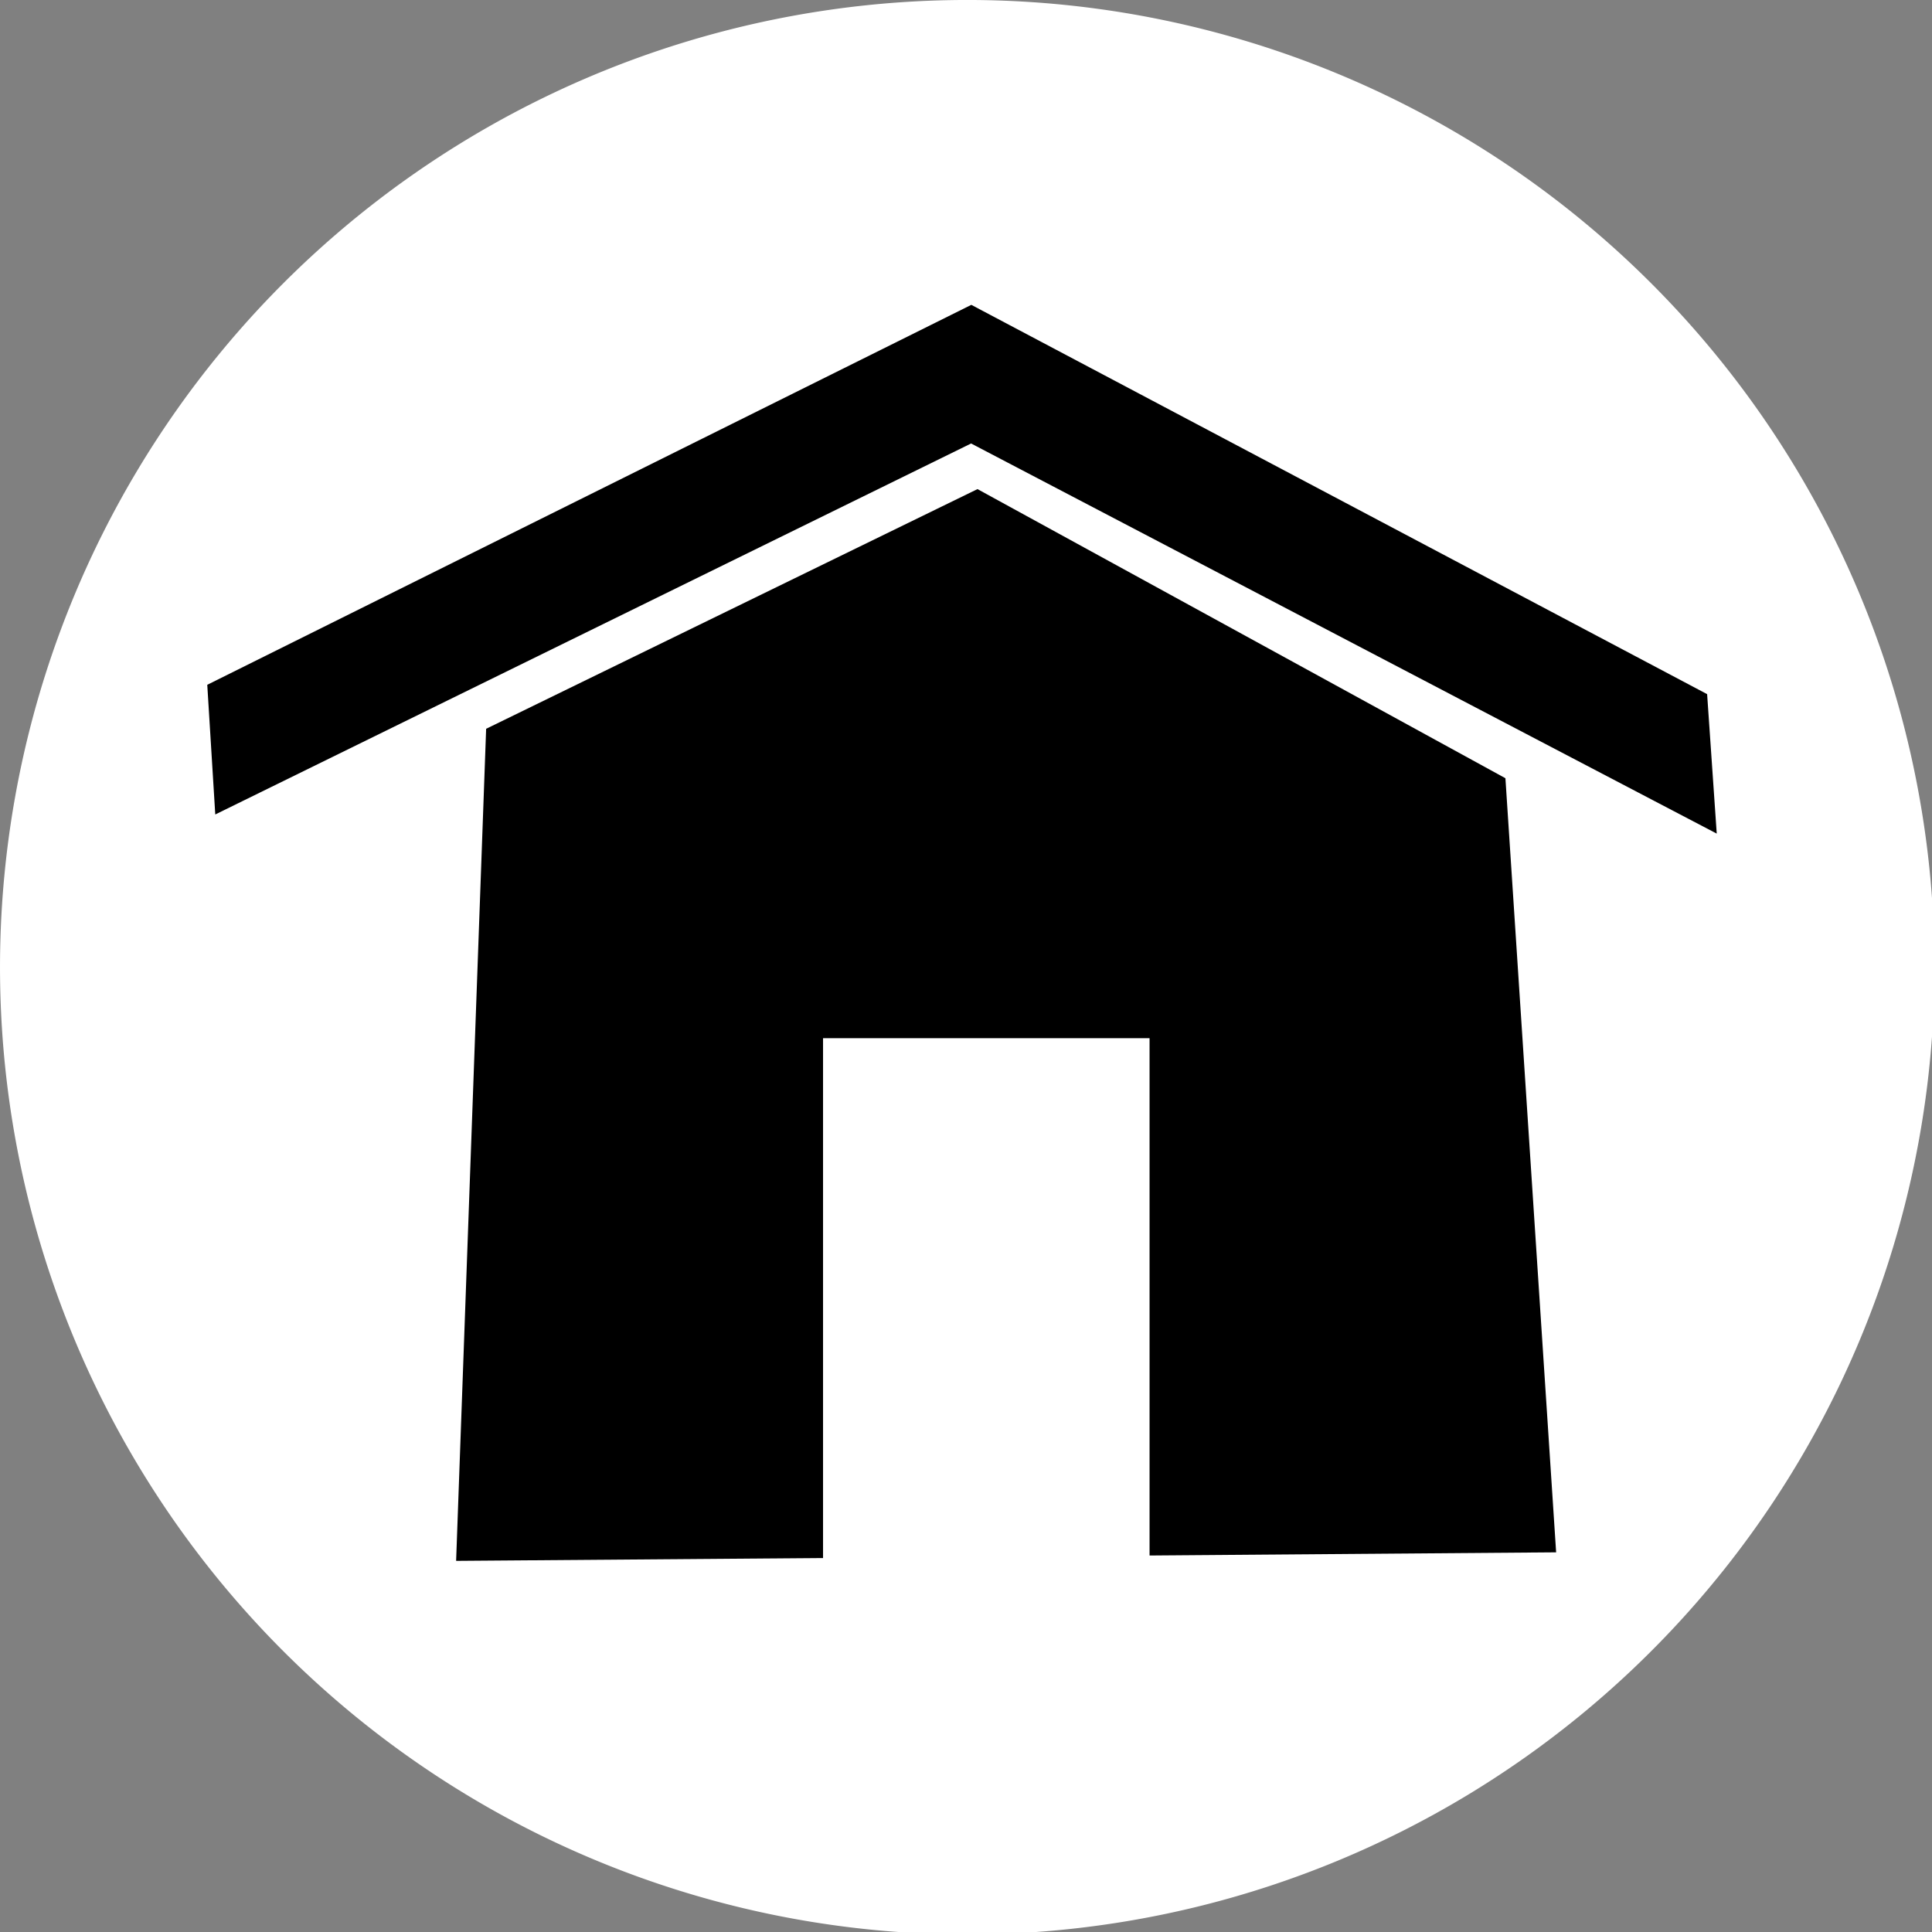
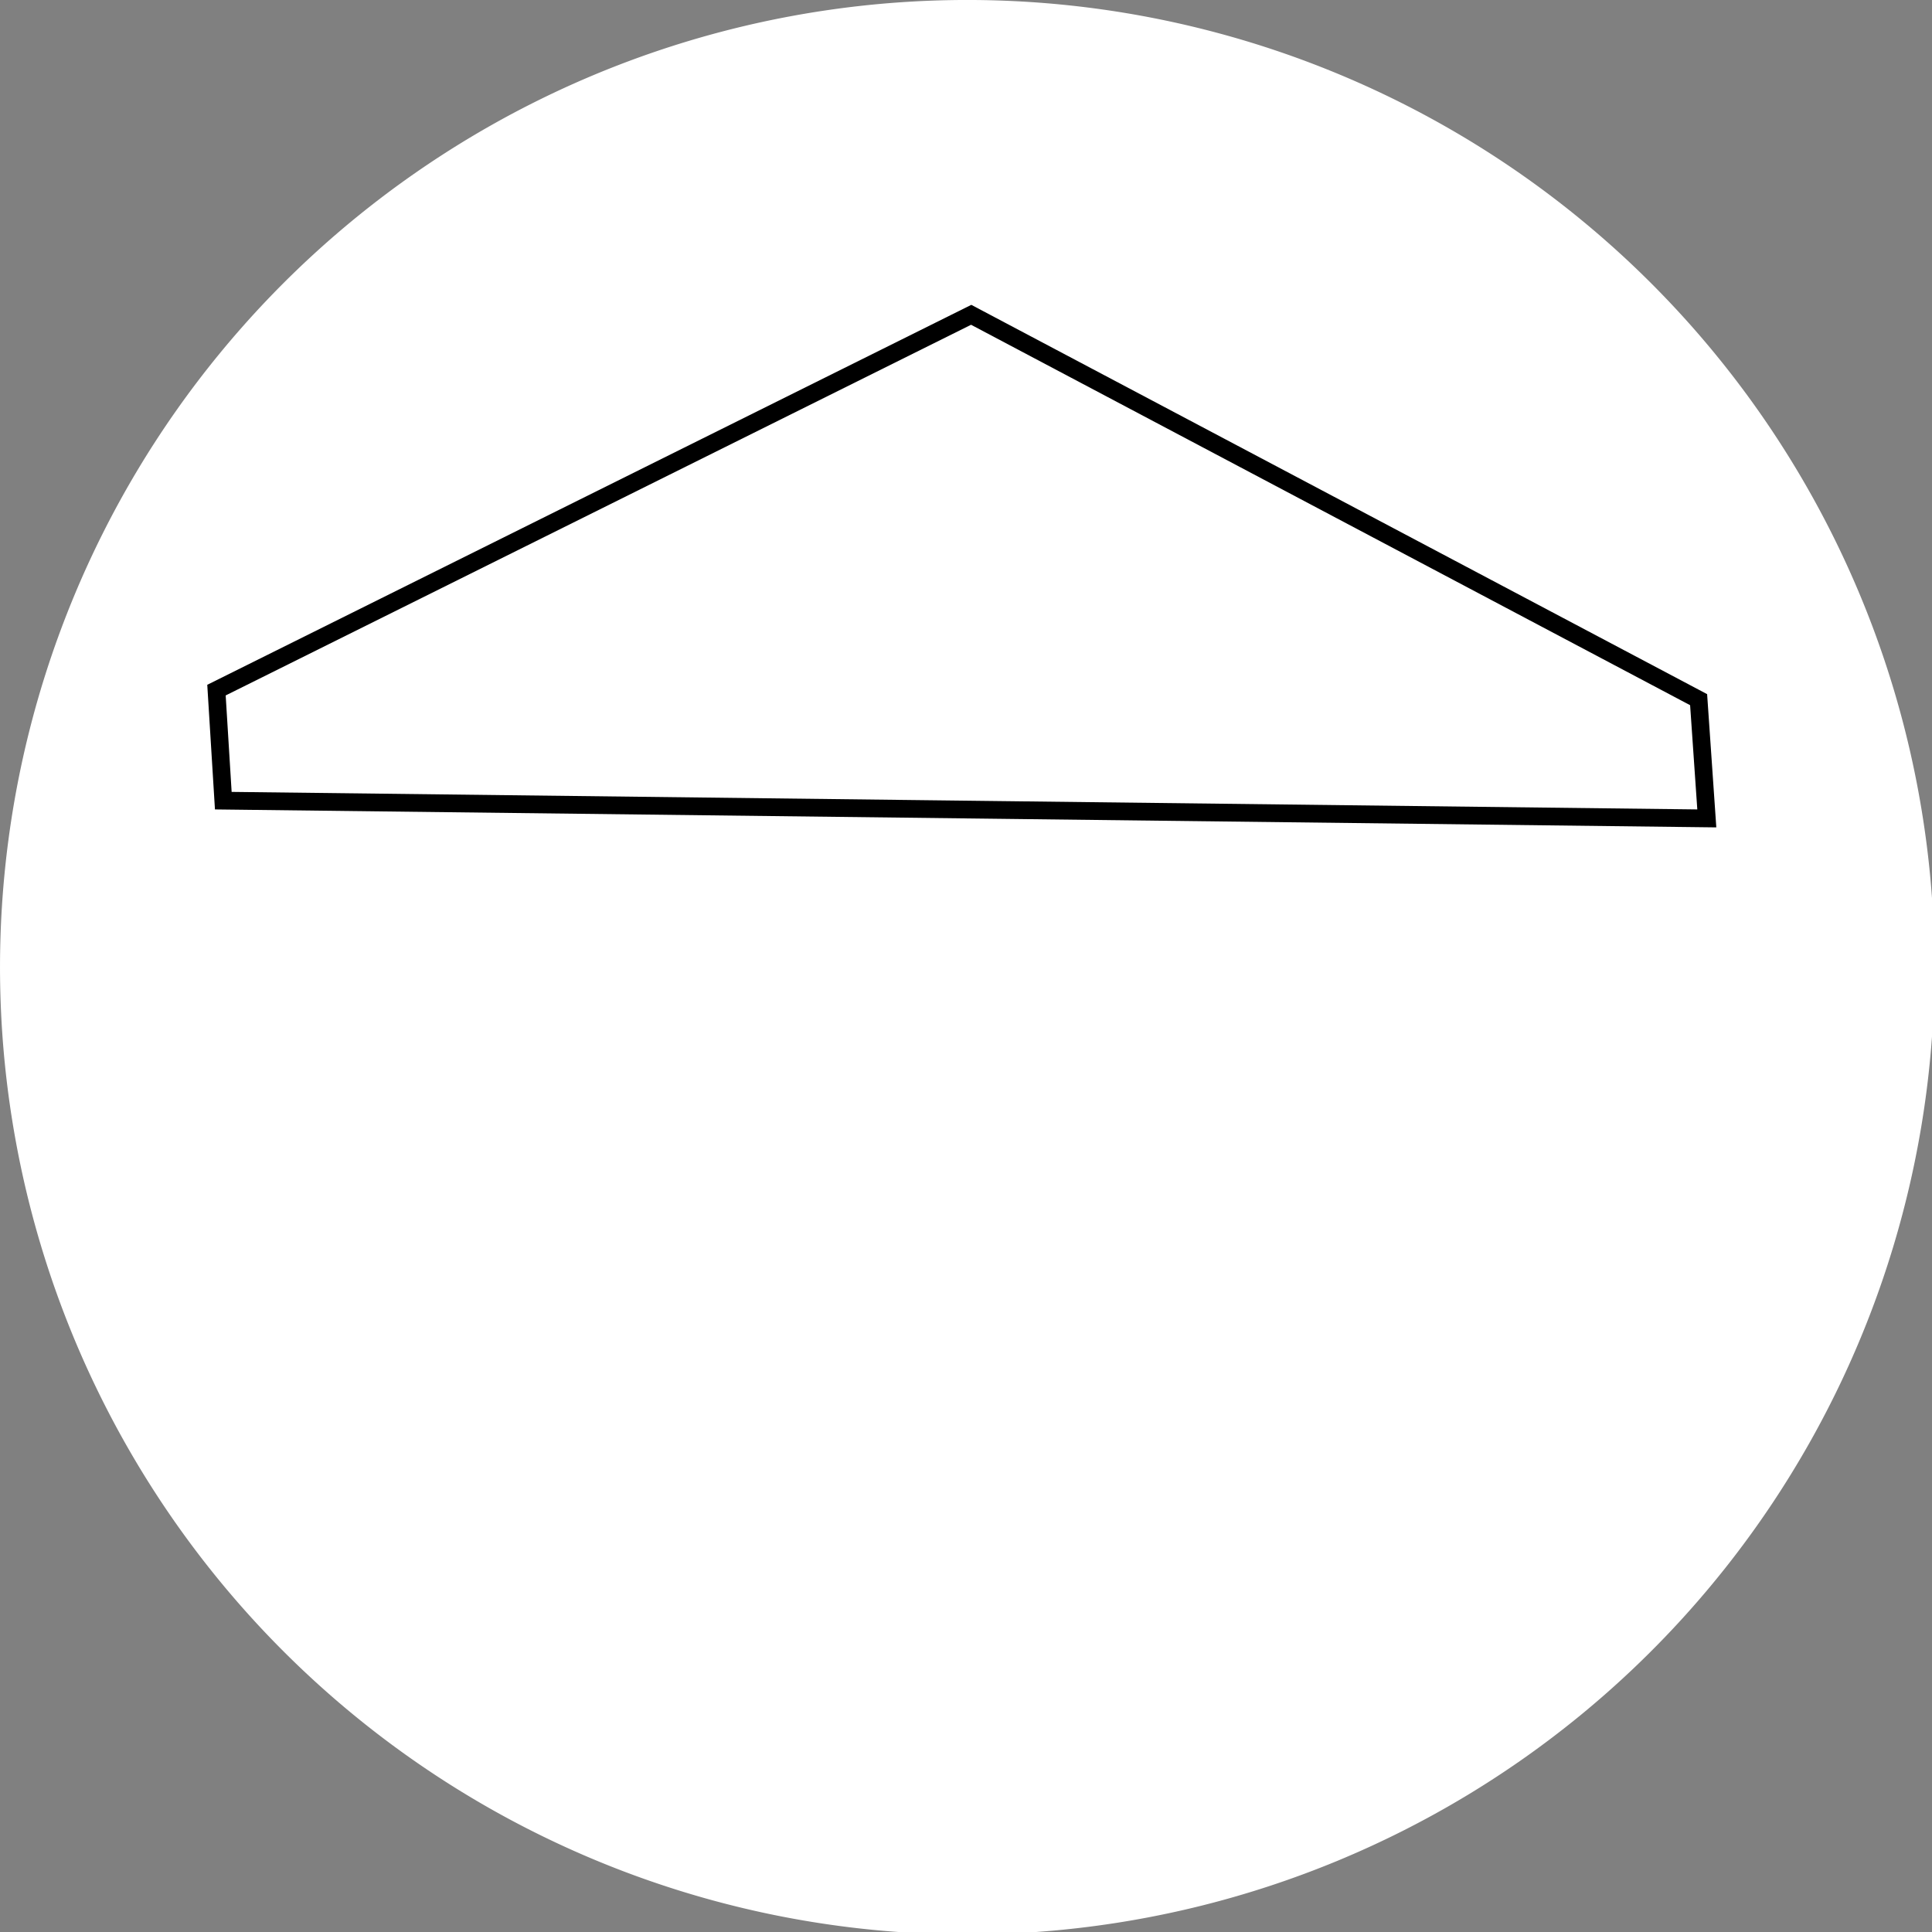
<svg xmlns="http://www.w3.org/2000/svg" width="109" height="109" viewBox="0 0 109 109">
  <rect x="0" y="0" width="109" height="109" fill="#808080" stroke="none" />
  <defs>
    <clipPath id="a">
      <rect width="109" height="109" fill="none" />
    </clipPath>
  </defs>
  <g transform="translate(0 0)">
    <g transform="translate(0 0)" clip-path="url(#a)">
      <path d="M109.141,54.57A54.57,54.57,0,1,1,54.57,0a54.57,54.57,0,0,1,54.57,54.57" transform="translate(0 -0.001)" fill="#fff" />
-       <path d="M91.673,39.452l-41.5-21.713L7.976,38.451l-.385-6.237,42.58-21.174,41.04,21.713Z" transform="translate(4.622 6.721)" />
-       <path d="M91.673,39.452l-41.5-21.713L7.976,38.451l-.385-6.237,42.58-21.174,41.04,21.713Z" transform="translate(4.622 6.721)" fill="none" stroke="#000" stroke-miterlimit="10" stroke-width="1" />
-       <path d="M74.517,33.556l2.809,42.871L16.317,76.9l1.664-46.122L45.2,17.5Z" transform="translate(9.935 10.657)" />
-       <path d="M74.517,33.556l2.809,42.871L16.317,76.9l1.664-46.122L45.2,17.5Z" transform="translate(9.935 10.657)" fill="none" stroke="#000" stroke-miterlimit="10" stroke-width="1" />
-       <rect width="18.421" height="29.973" transform="translate(46.435 58.573)" fill="#fff" />
+       <path d="M91.673,39.452L7.976,38.451l-.385-6.237,42.58-21.174,41.04,21.713Z" transform="translate(4.622 6.721)" fill="none" stroke="#000" stroke-miterlimit="10" stroke-width="1" />
    </g>
  </g>
</svg>